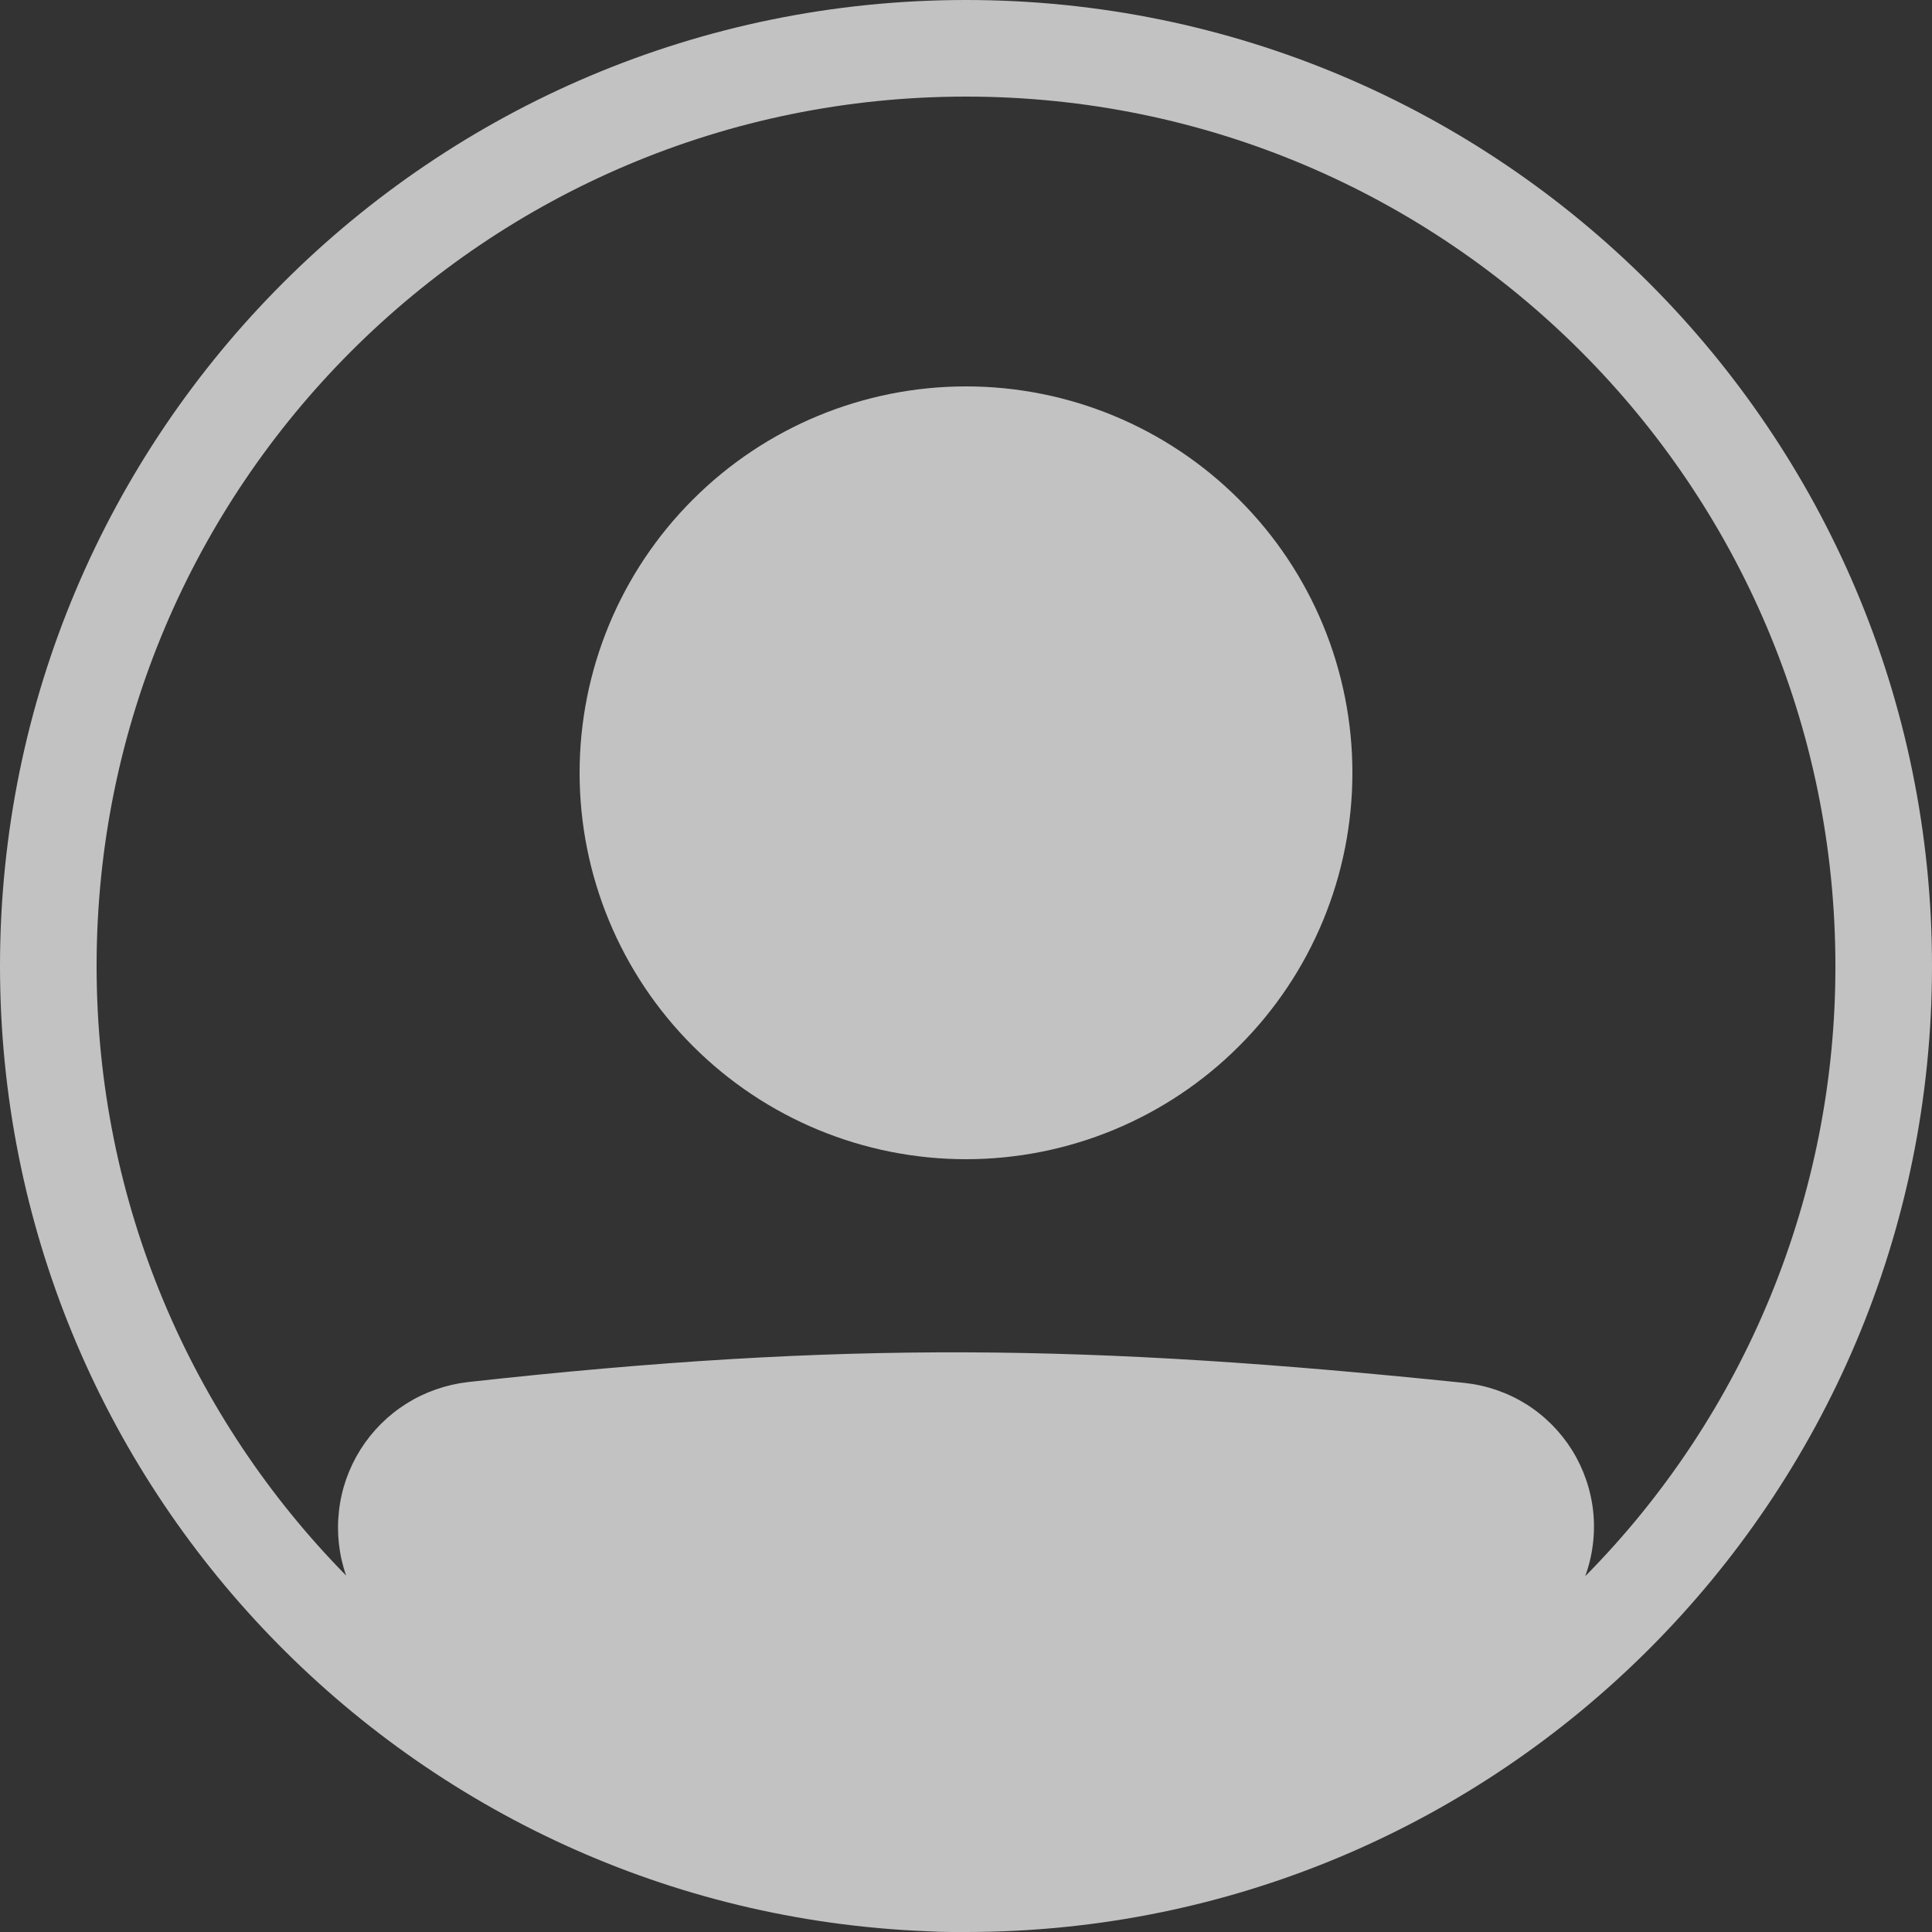
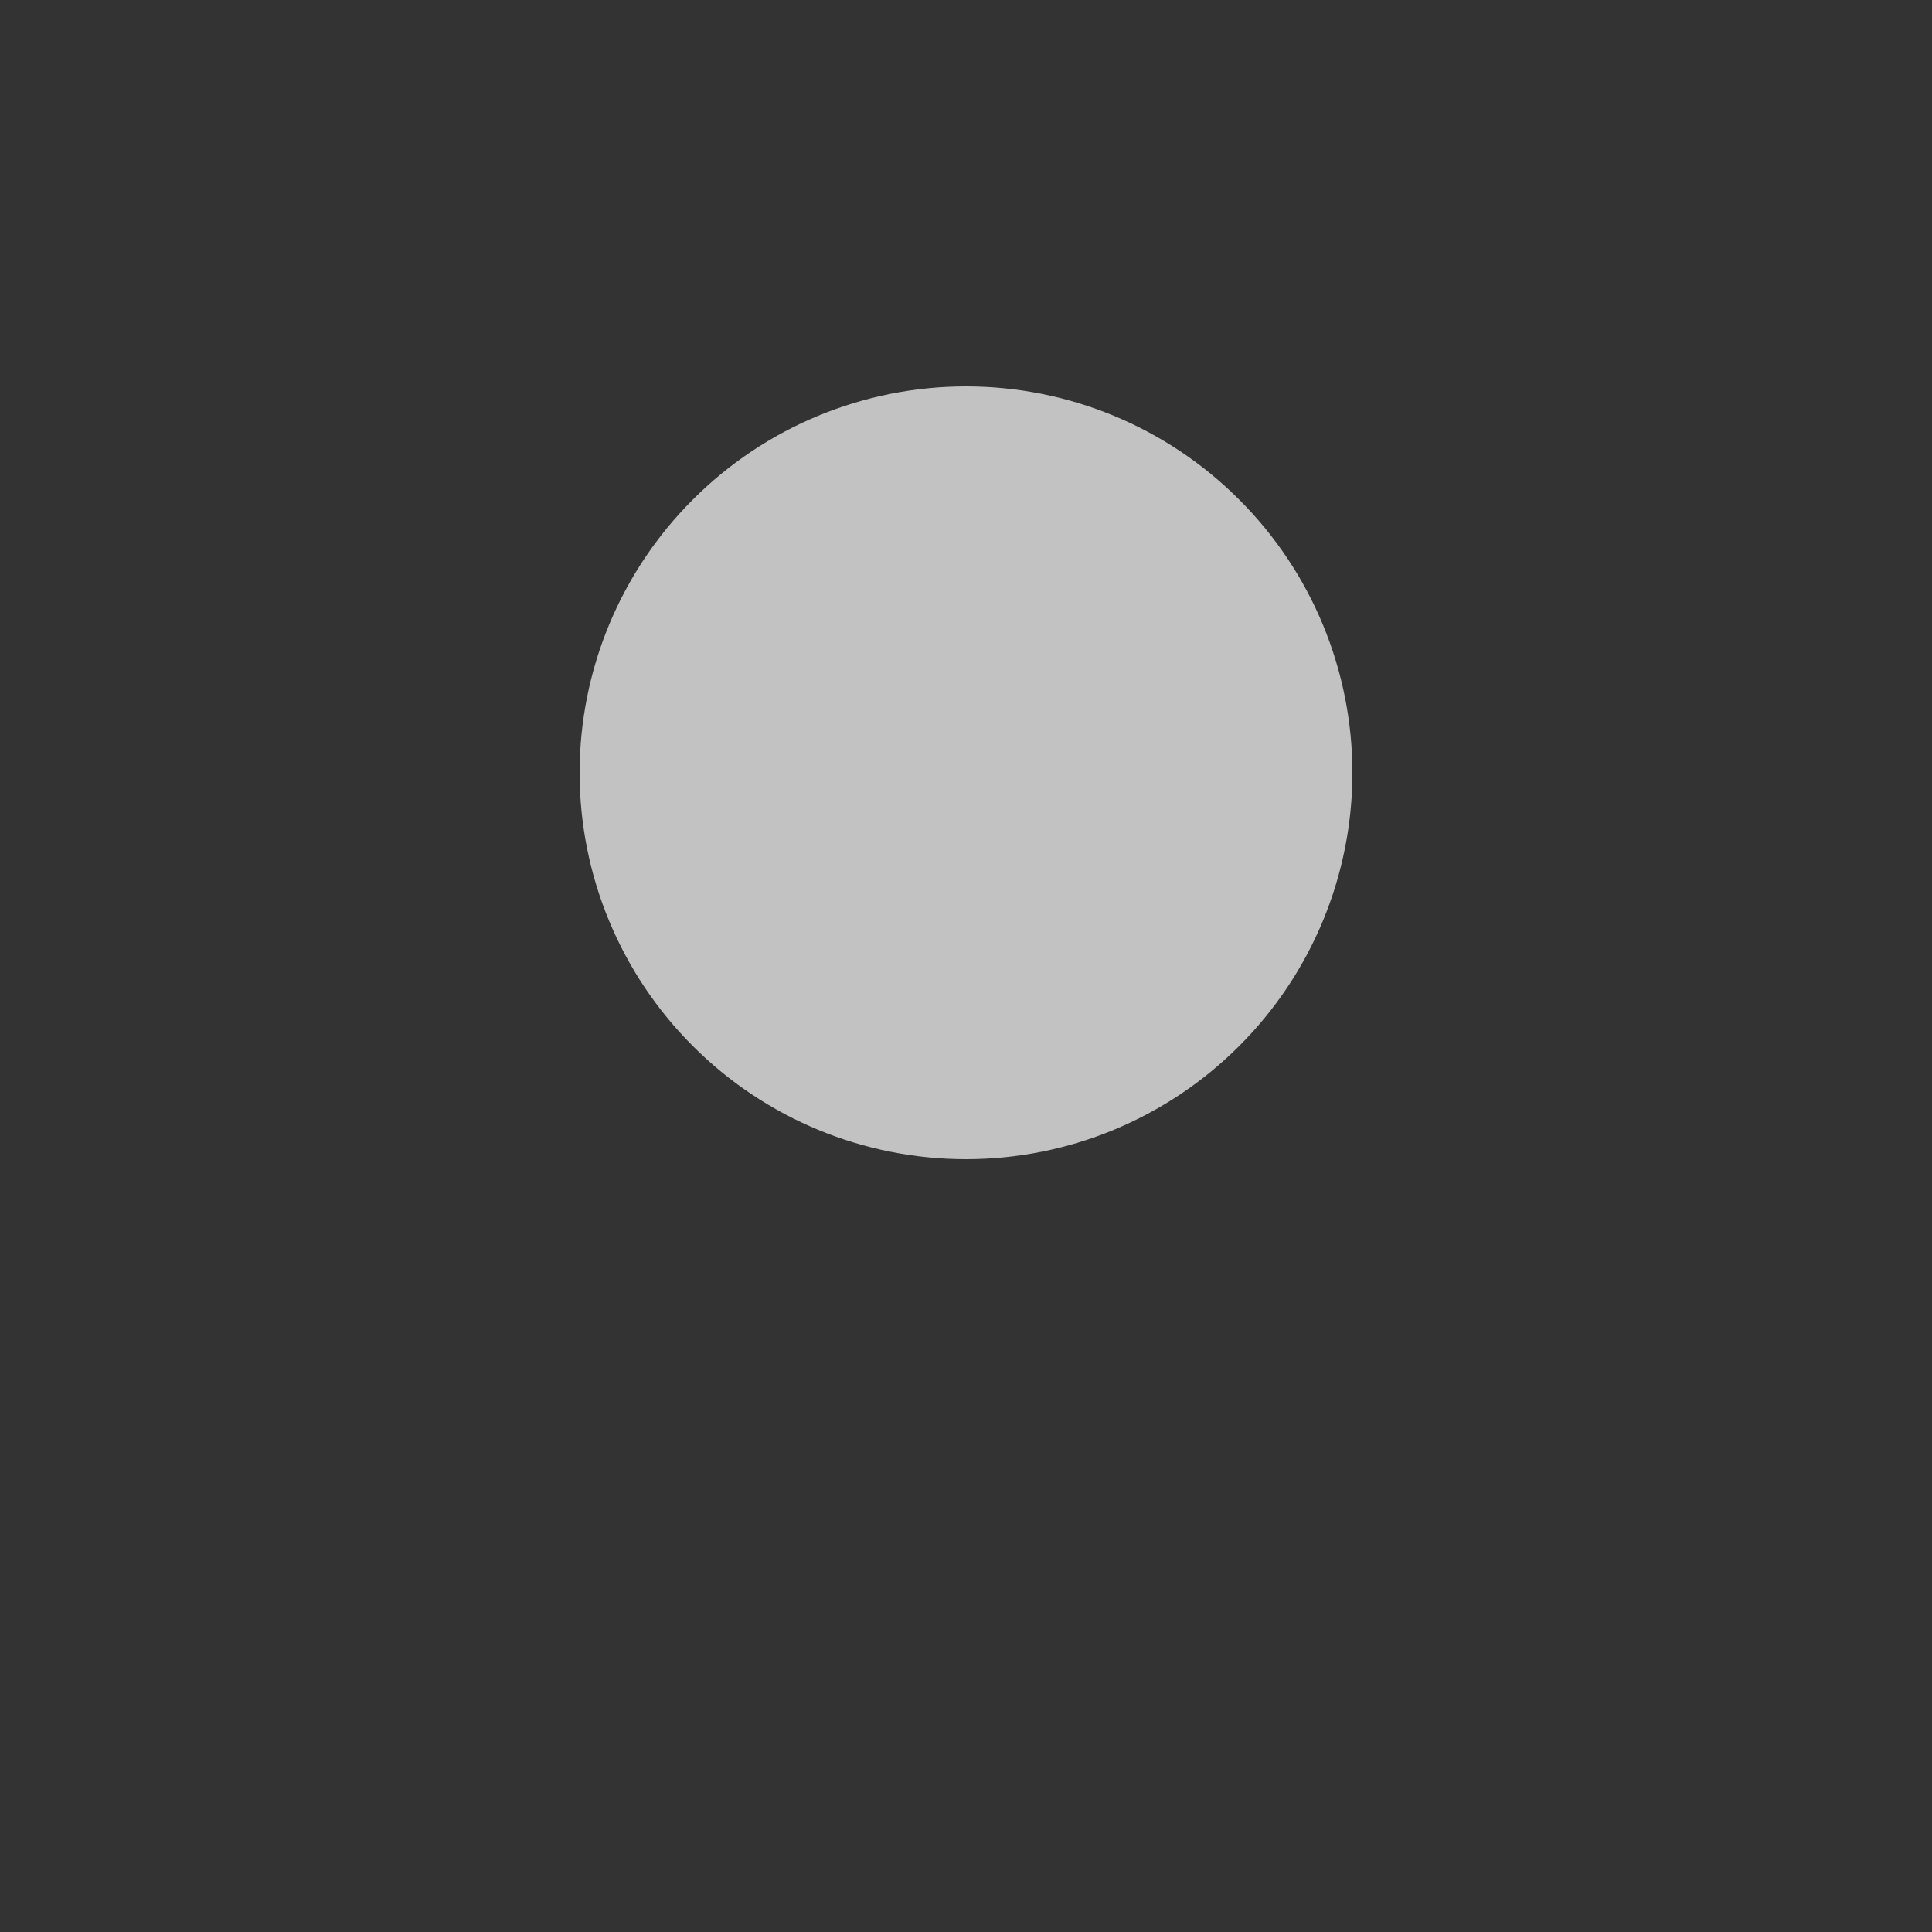
<svg xmlns="http://www.w3.org/2000/svg" width="20" height="20" viewBox="0 0 20 20" fill="none">
  <rect x="0" y="0" width="20" height="20" fill="#333333" stroke="none" />
-   <path d="M14 8C14 9.061 13.579 10.078 12.828 10.828C12.078 11.579 11.061 12 10 12C8.939 12 7.922 11.579 7.172 10.828C6.421 10.078 6 9.061 6 8C6 6.939 6.421 5.922 7.172 5.172C7.922 4.421 8.939 4 10 4C11.061 4 12.078 4.421 12.828 5.172C13.579 5.922 14 6.939 14 8Z" fill="white" fill-opacity="0.7" />
-   <path fill-rule="evenodd" clip-rule="evenodd" d="M9.592 19.992C4.258 19.778 0 15.386 0 10C0 4.477 4.477 0 10 0C15.523 0 20 4.477 20 10C20 15.523 15.523 20 10 20H9.863C9.772 20 9.682 19.997 9.592 19.992ZM3.583 16.31C3.508 16.095 3.483 15.867 3.509 15.641C3.534 15.415 3.611 15.197 3.732 15.005C3.853 14.813 4.016 14.65 4.209 14.529C4.401 14.409 4.619 14.333 4.845 14.307C8.742 13.876 11.281 13.915 15.161 14.316C15.387 14.34 15.605 14.415 15.798 14.535C15.991 14.656 16.153 14.819 16.274 15.012C16.394 15.205 16.469 15.423 16.493 15.649C16.516 15.875 16.488 16.104 16.41 16.317C18.072 14.636 19.003 12.365 19 10C19 5.029 14.97 1 10 1C5.029 1 1 5.029 1 10C1 12.458 1.986 14.686 3.583 16.31Z" fill="white" fill-opacity="0.7" />
+   <path d="M14 8C14 9.061 13.579 10.078 12.828 10.828C12.078 11.579 11.061 12 10 12C8.939 12 7.922 11.579 7.172 10.828C6.421 10.078 6 9.061 6 8C6 6.939 6.421 5.922 7.172 5.172C7.922 4.421 8.939 4 10 4C11.061 4 12.078 4.421 12.828 5.172C13.579 5.922 14 6.939 14 8" fill="white" fill-opacity="0.7" />
</svg>